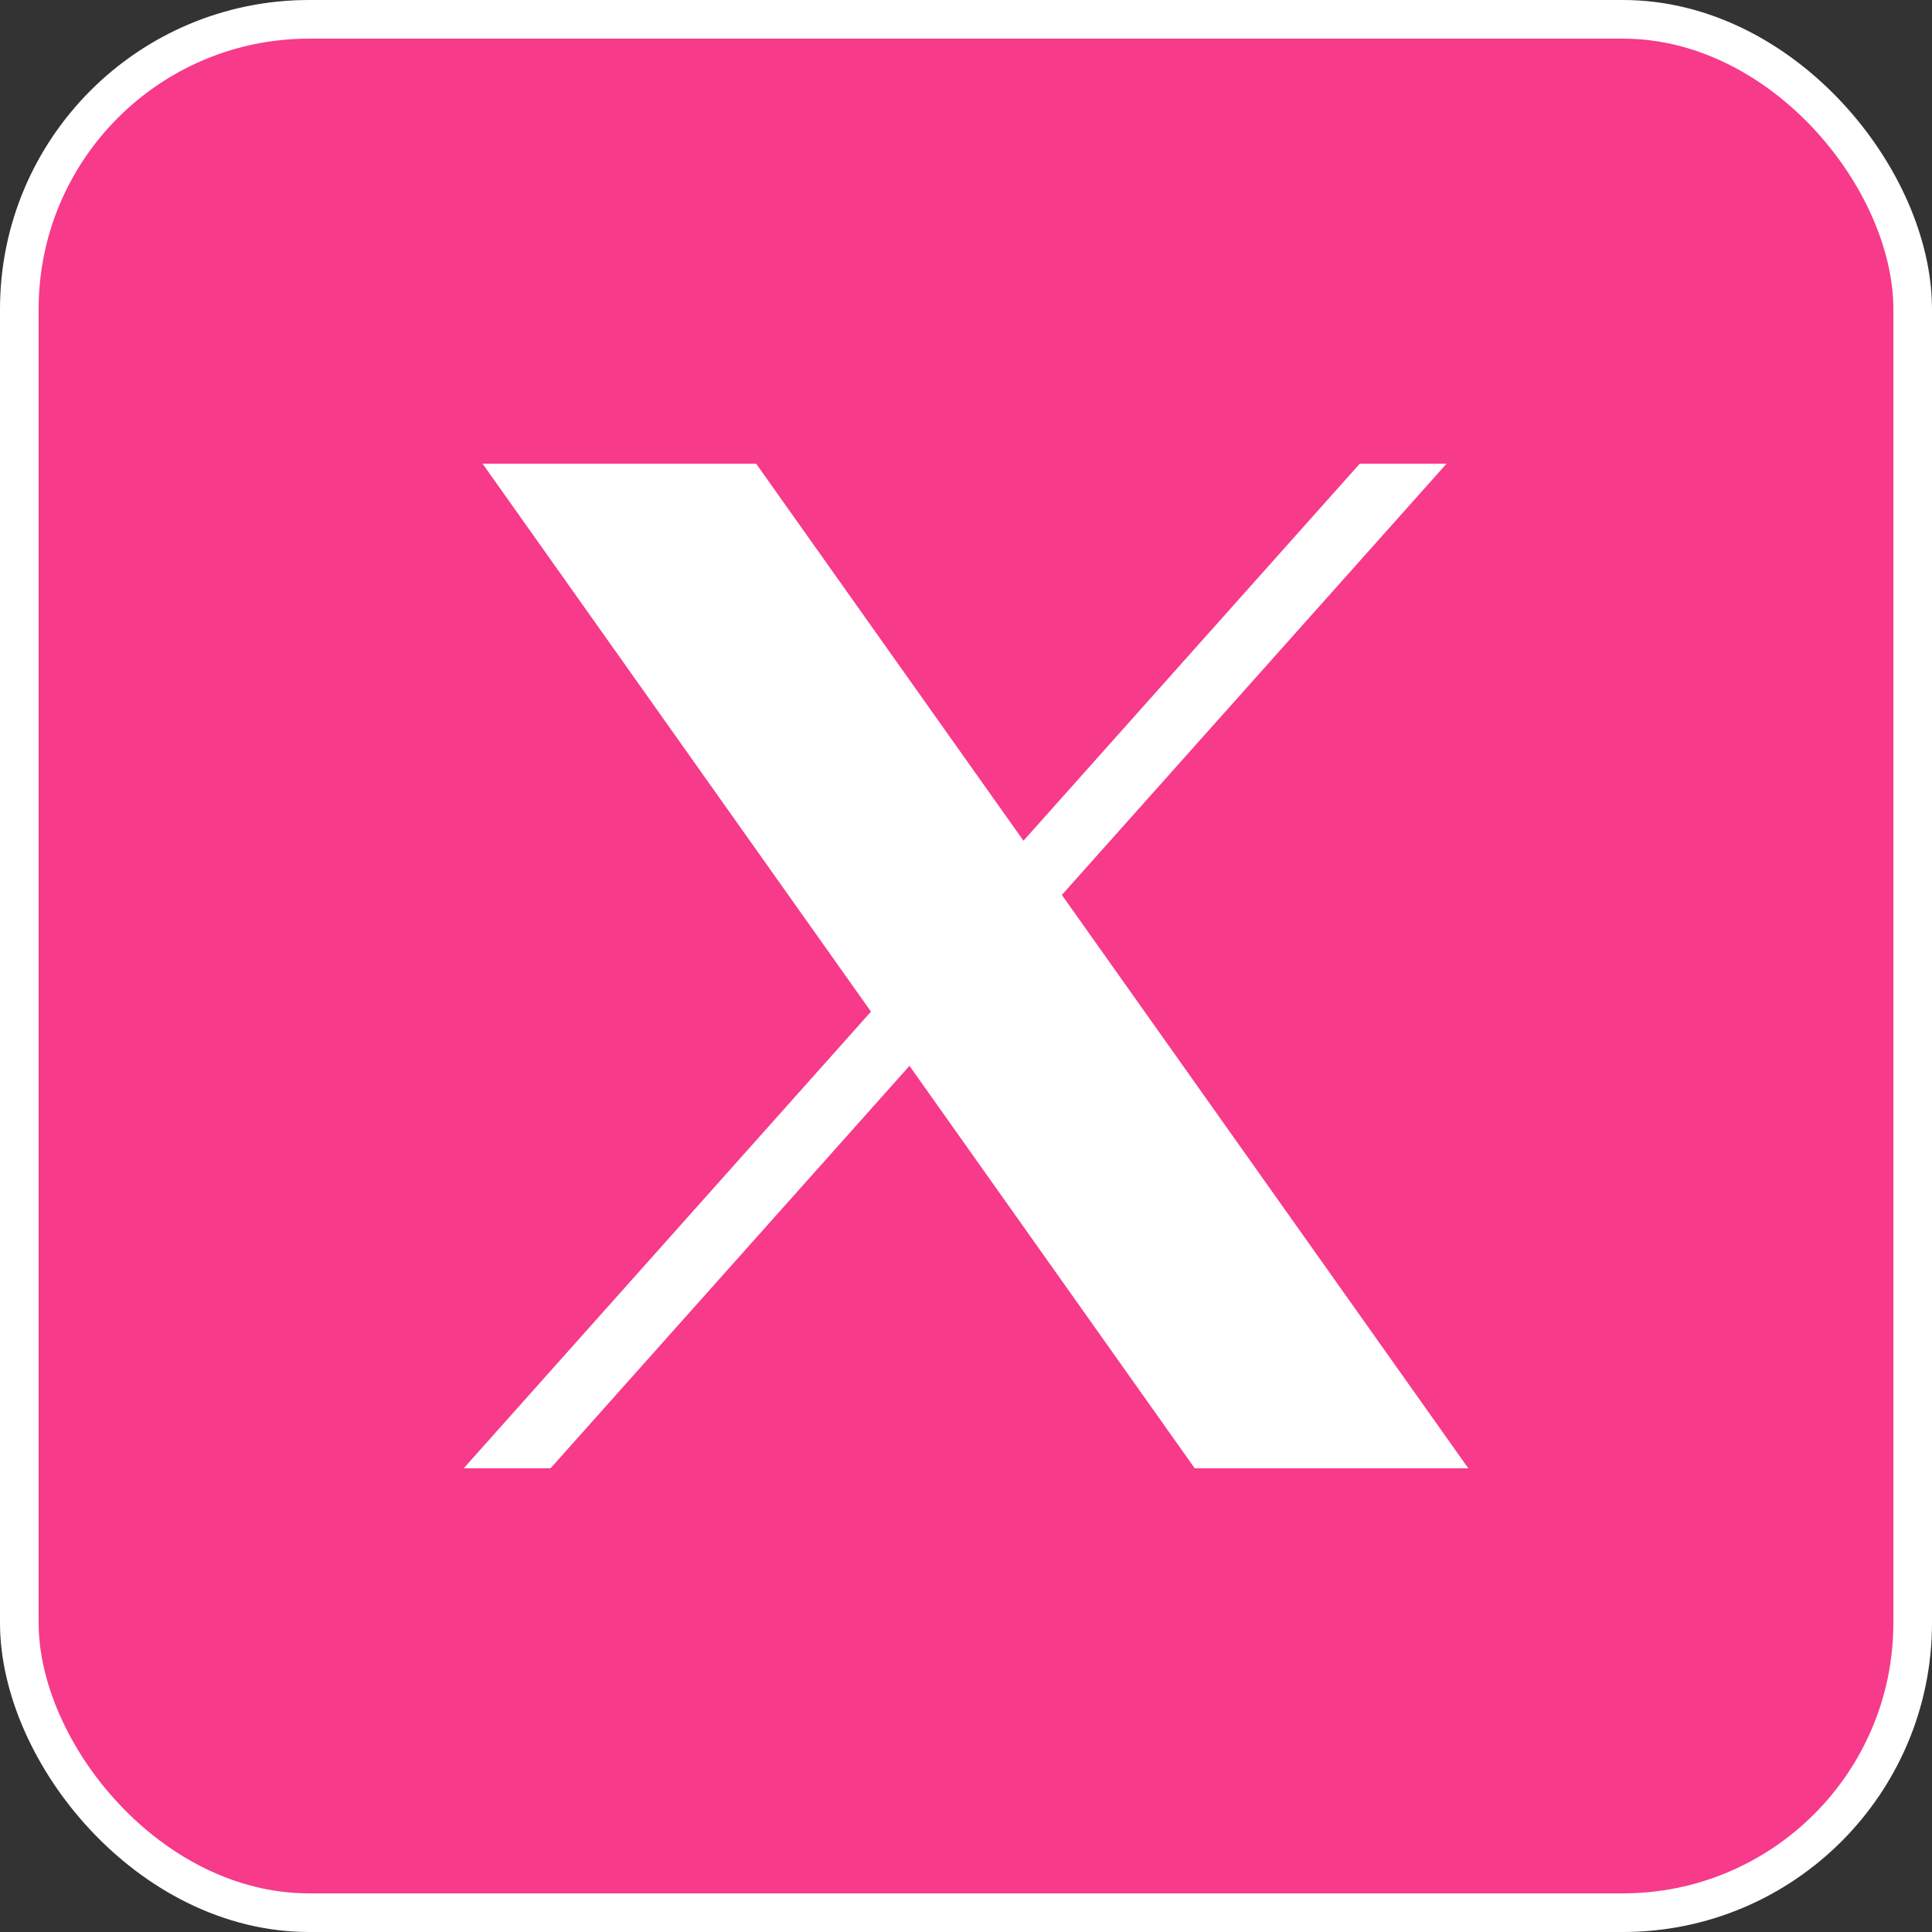
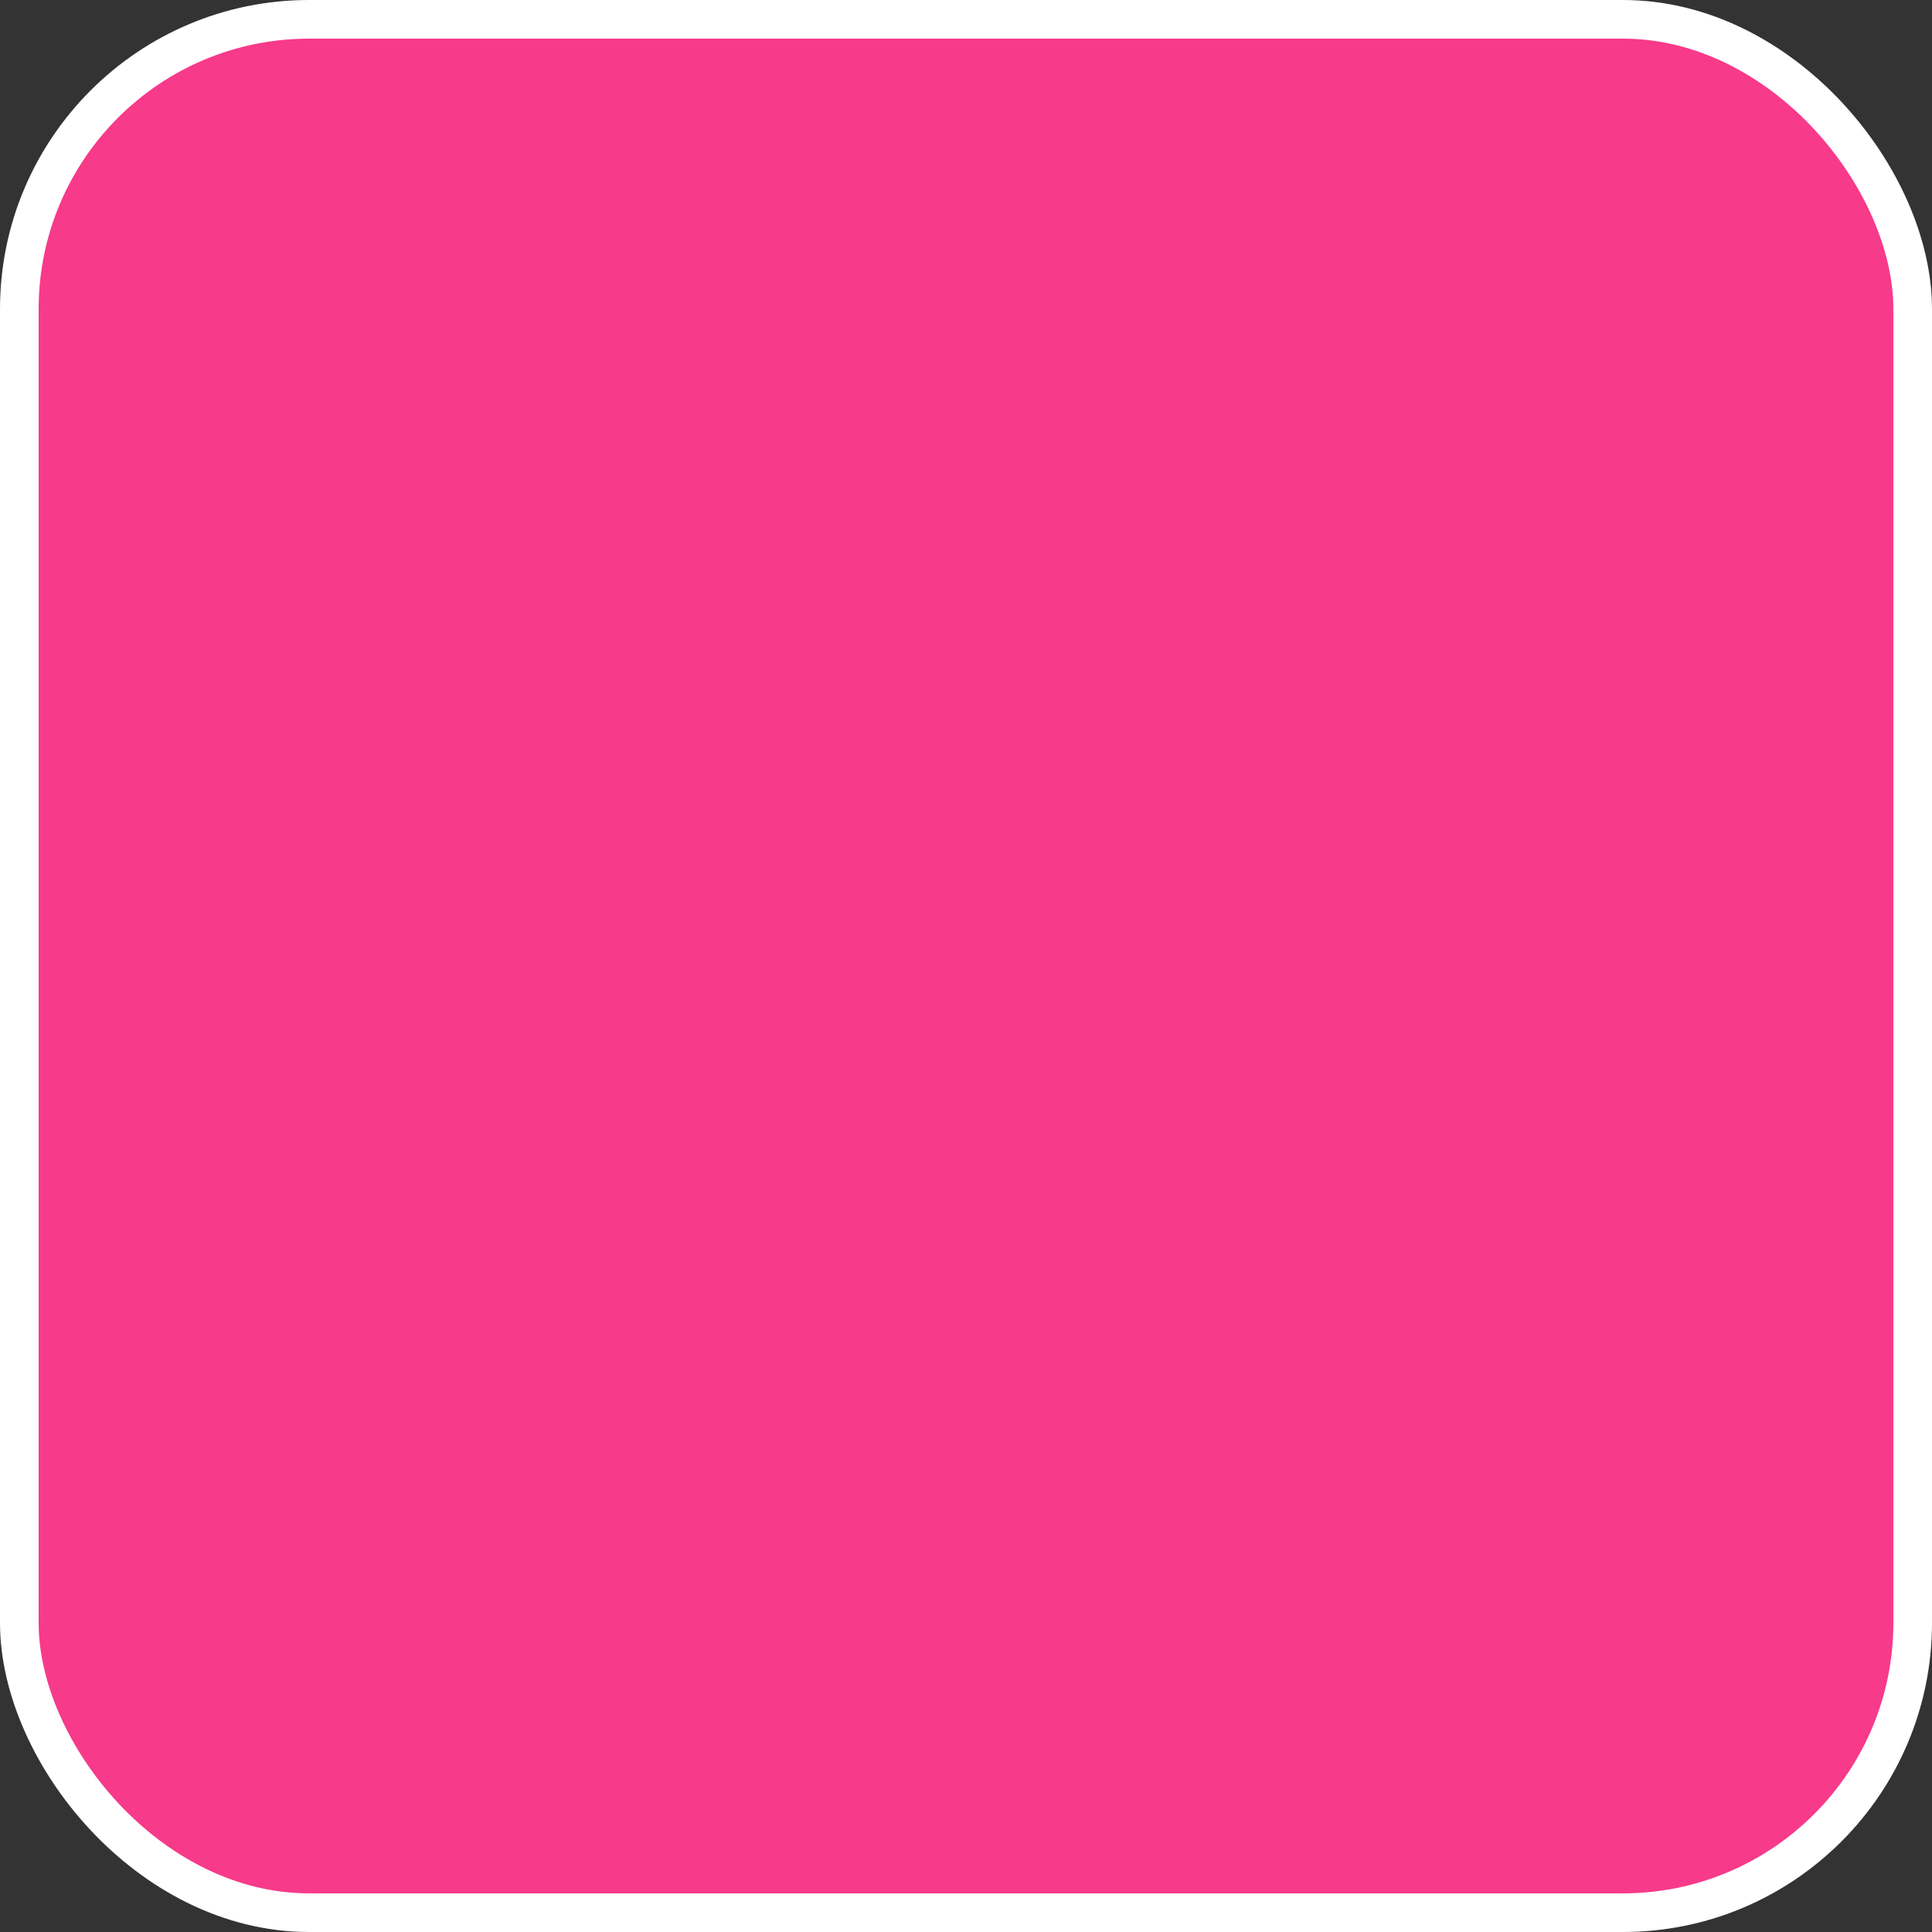
<svg xmlns="http://www.w3.org/2000/svg" width="50" height="50" viewBox="0 0 50 50" fill="none">
  <rect x="0" y="0" width="50" height="50" fill="#333333" stroke="none" />
  <rect x="0.5" y="0.5" width="49" height="49" rx="7.5" fill="#F73A8A" />
  <rect x="0.5" y="0.5" width="49" height="49" rx="7.5" stroke="white" />
-   <path d="M12.489 12L22.541 26.181L12 38H14.247L23.537 27.584L30.92 38H38L27.481 23.161L37.437 12H35.191L26.487 21.758L19.569 12H12.489Z" fill="white" />
</svg>